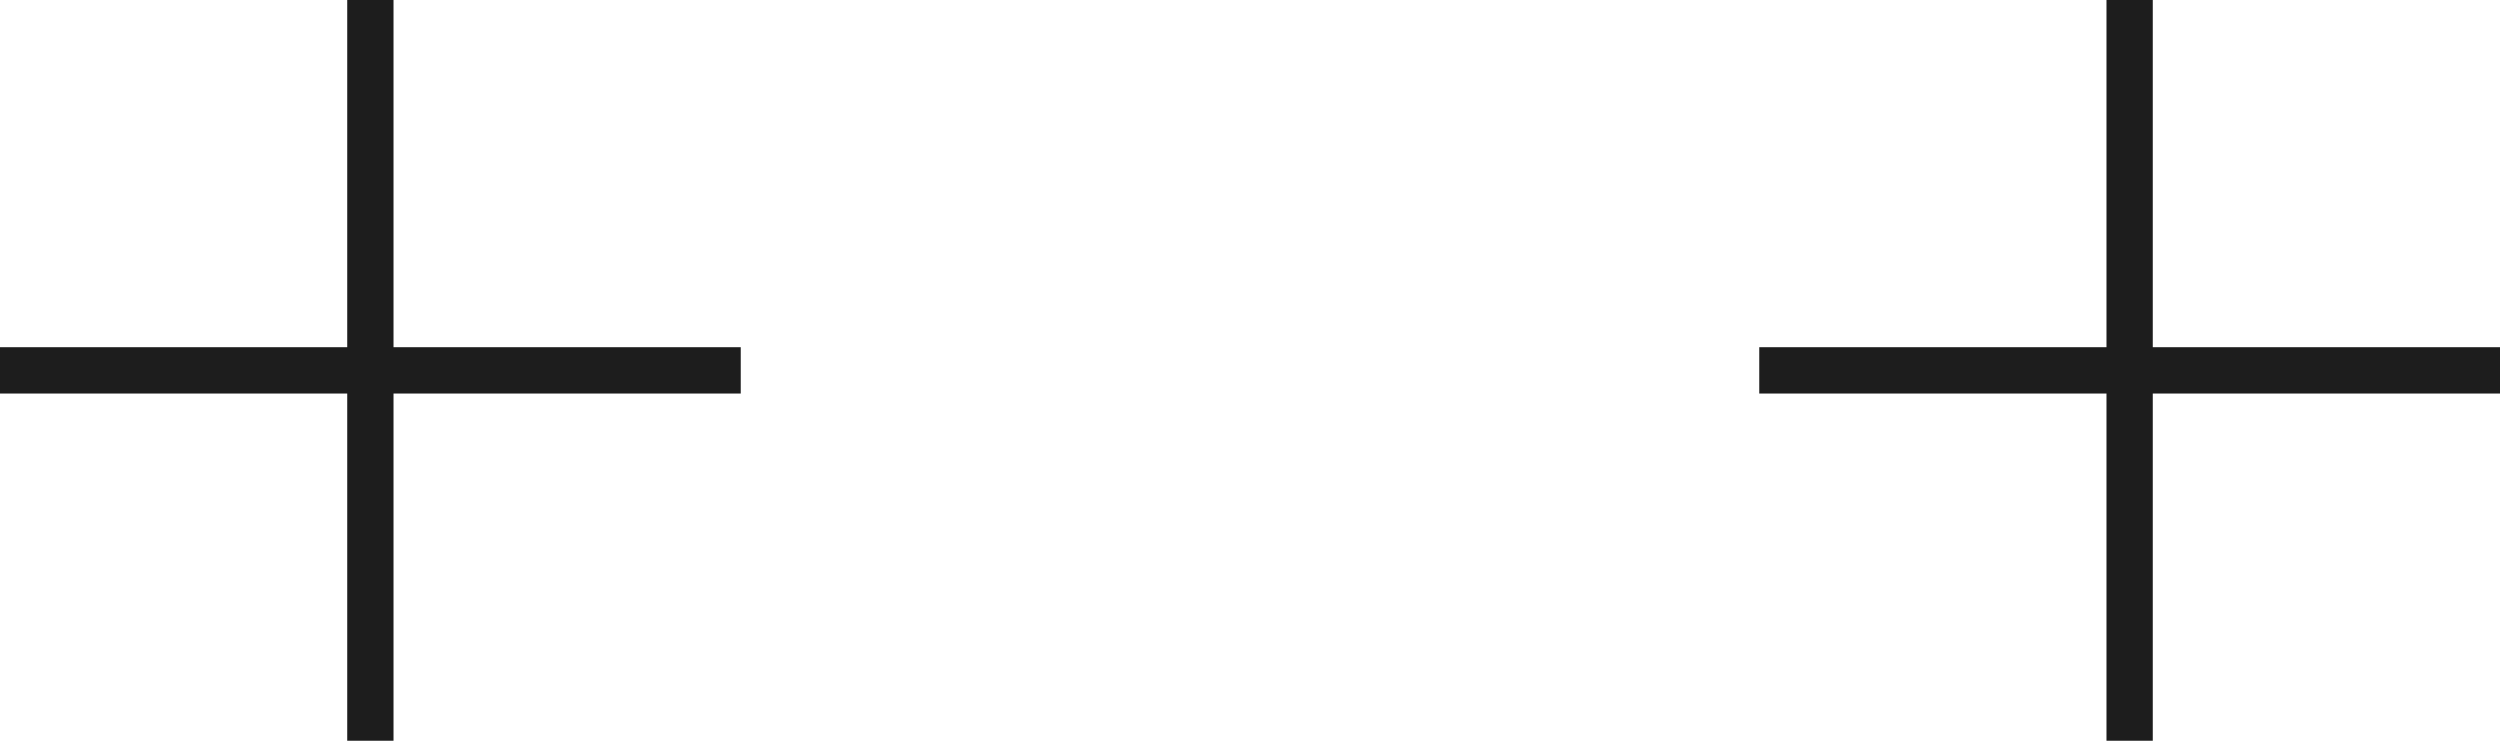
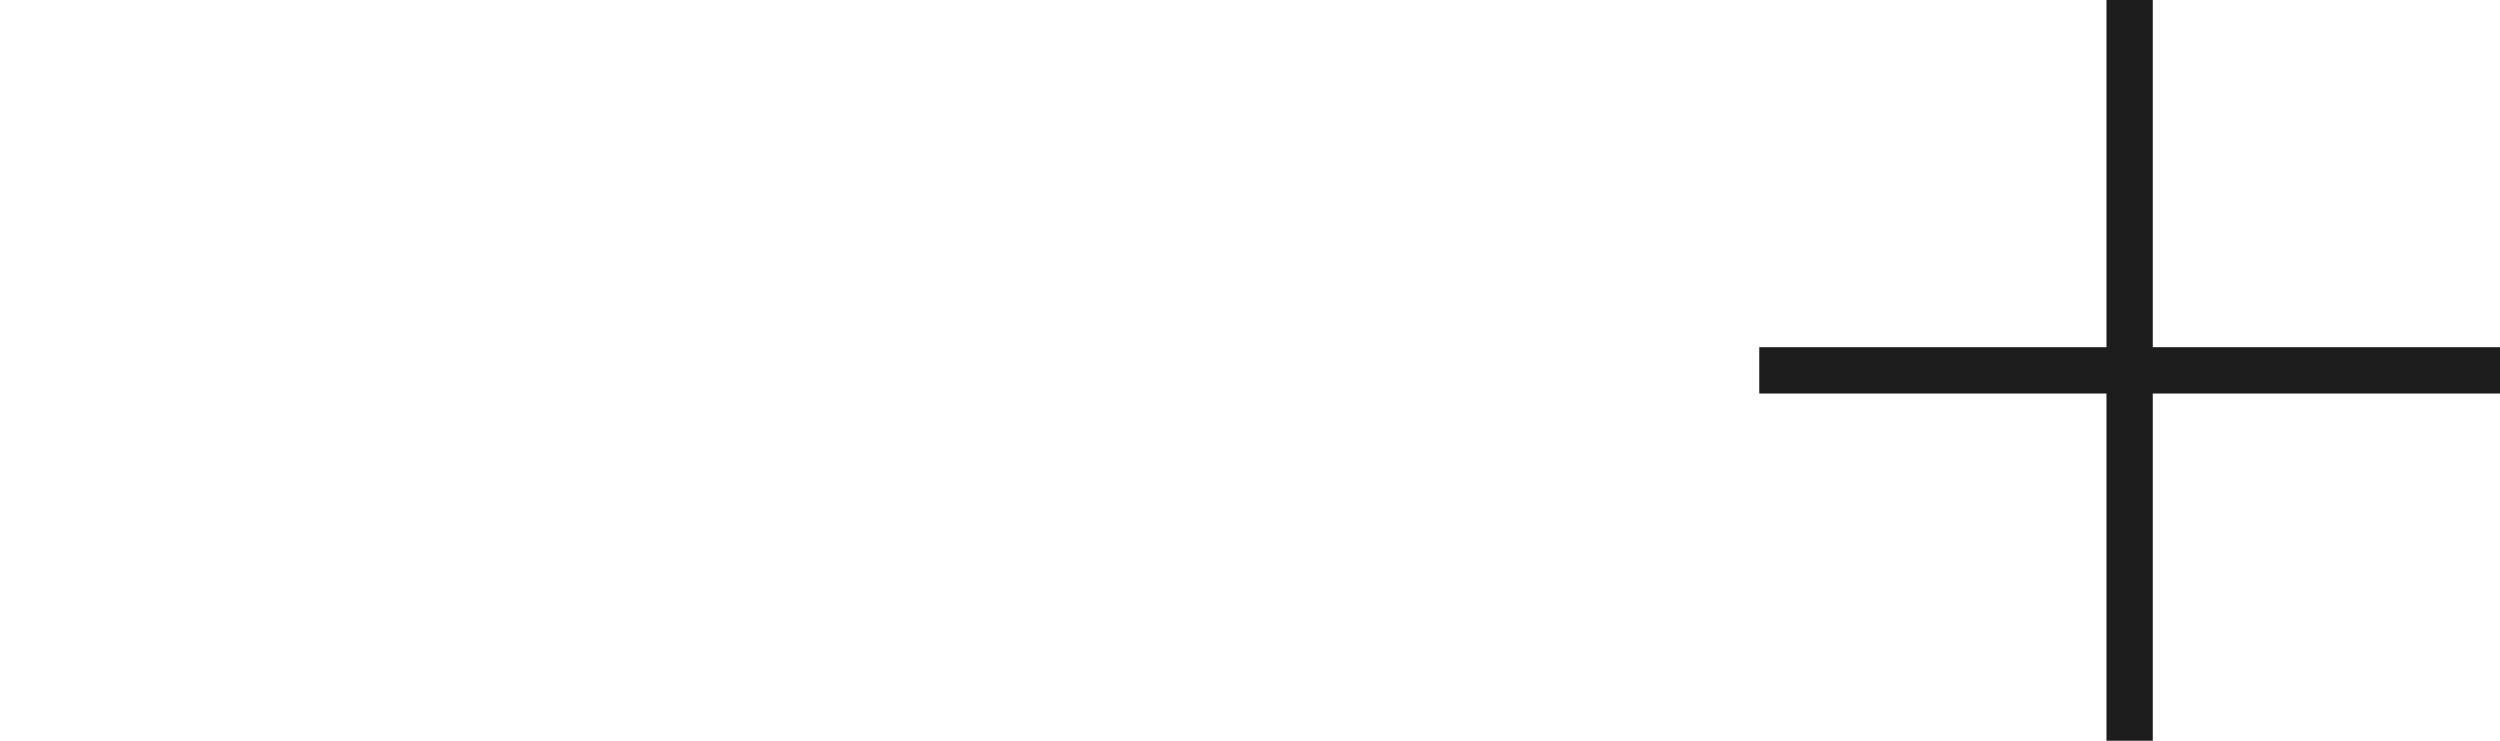
<svg xmlns="http://www.w3.org/2000/svg" width="27" height="8" viewBox="0 0 27 8" fill="none">
  <desc>
			Created with Pixso.
	</desc>
  <defs />
-   <path id="Vector" d="M4 0L4 8M0 4L8 4" stroke="#1D1D1D" stroke-opacity="1" stroke-width="0.5" />
  <path id="Vector" d="M23 0L23 8M19 4L27 4" stroke="#1D1D1D" stroke-opacity="1" stroke-width="0.5" />
</svg>